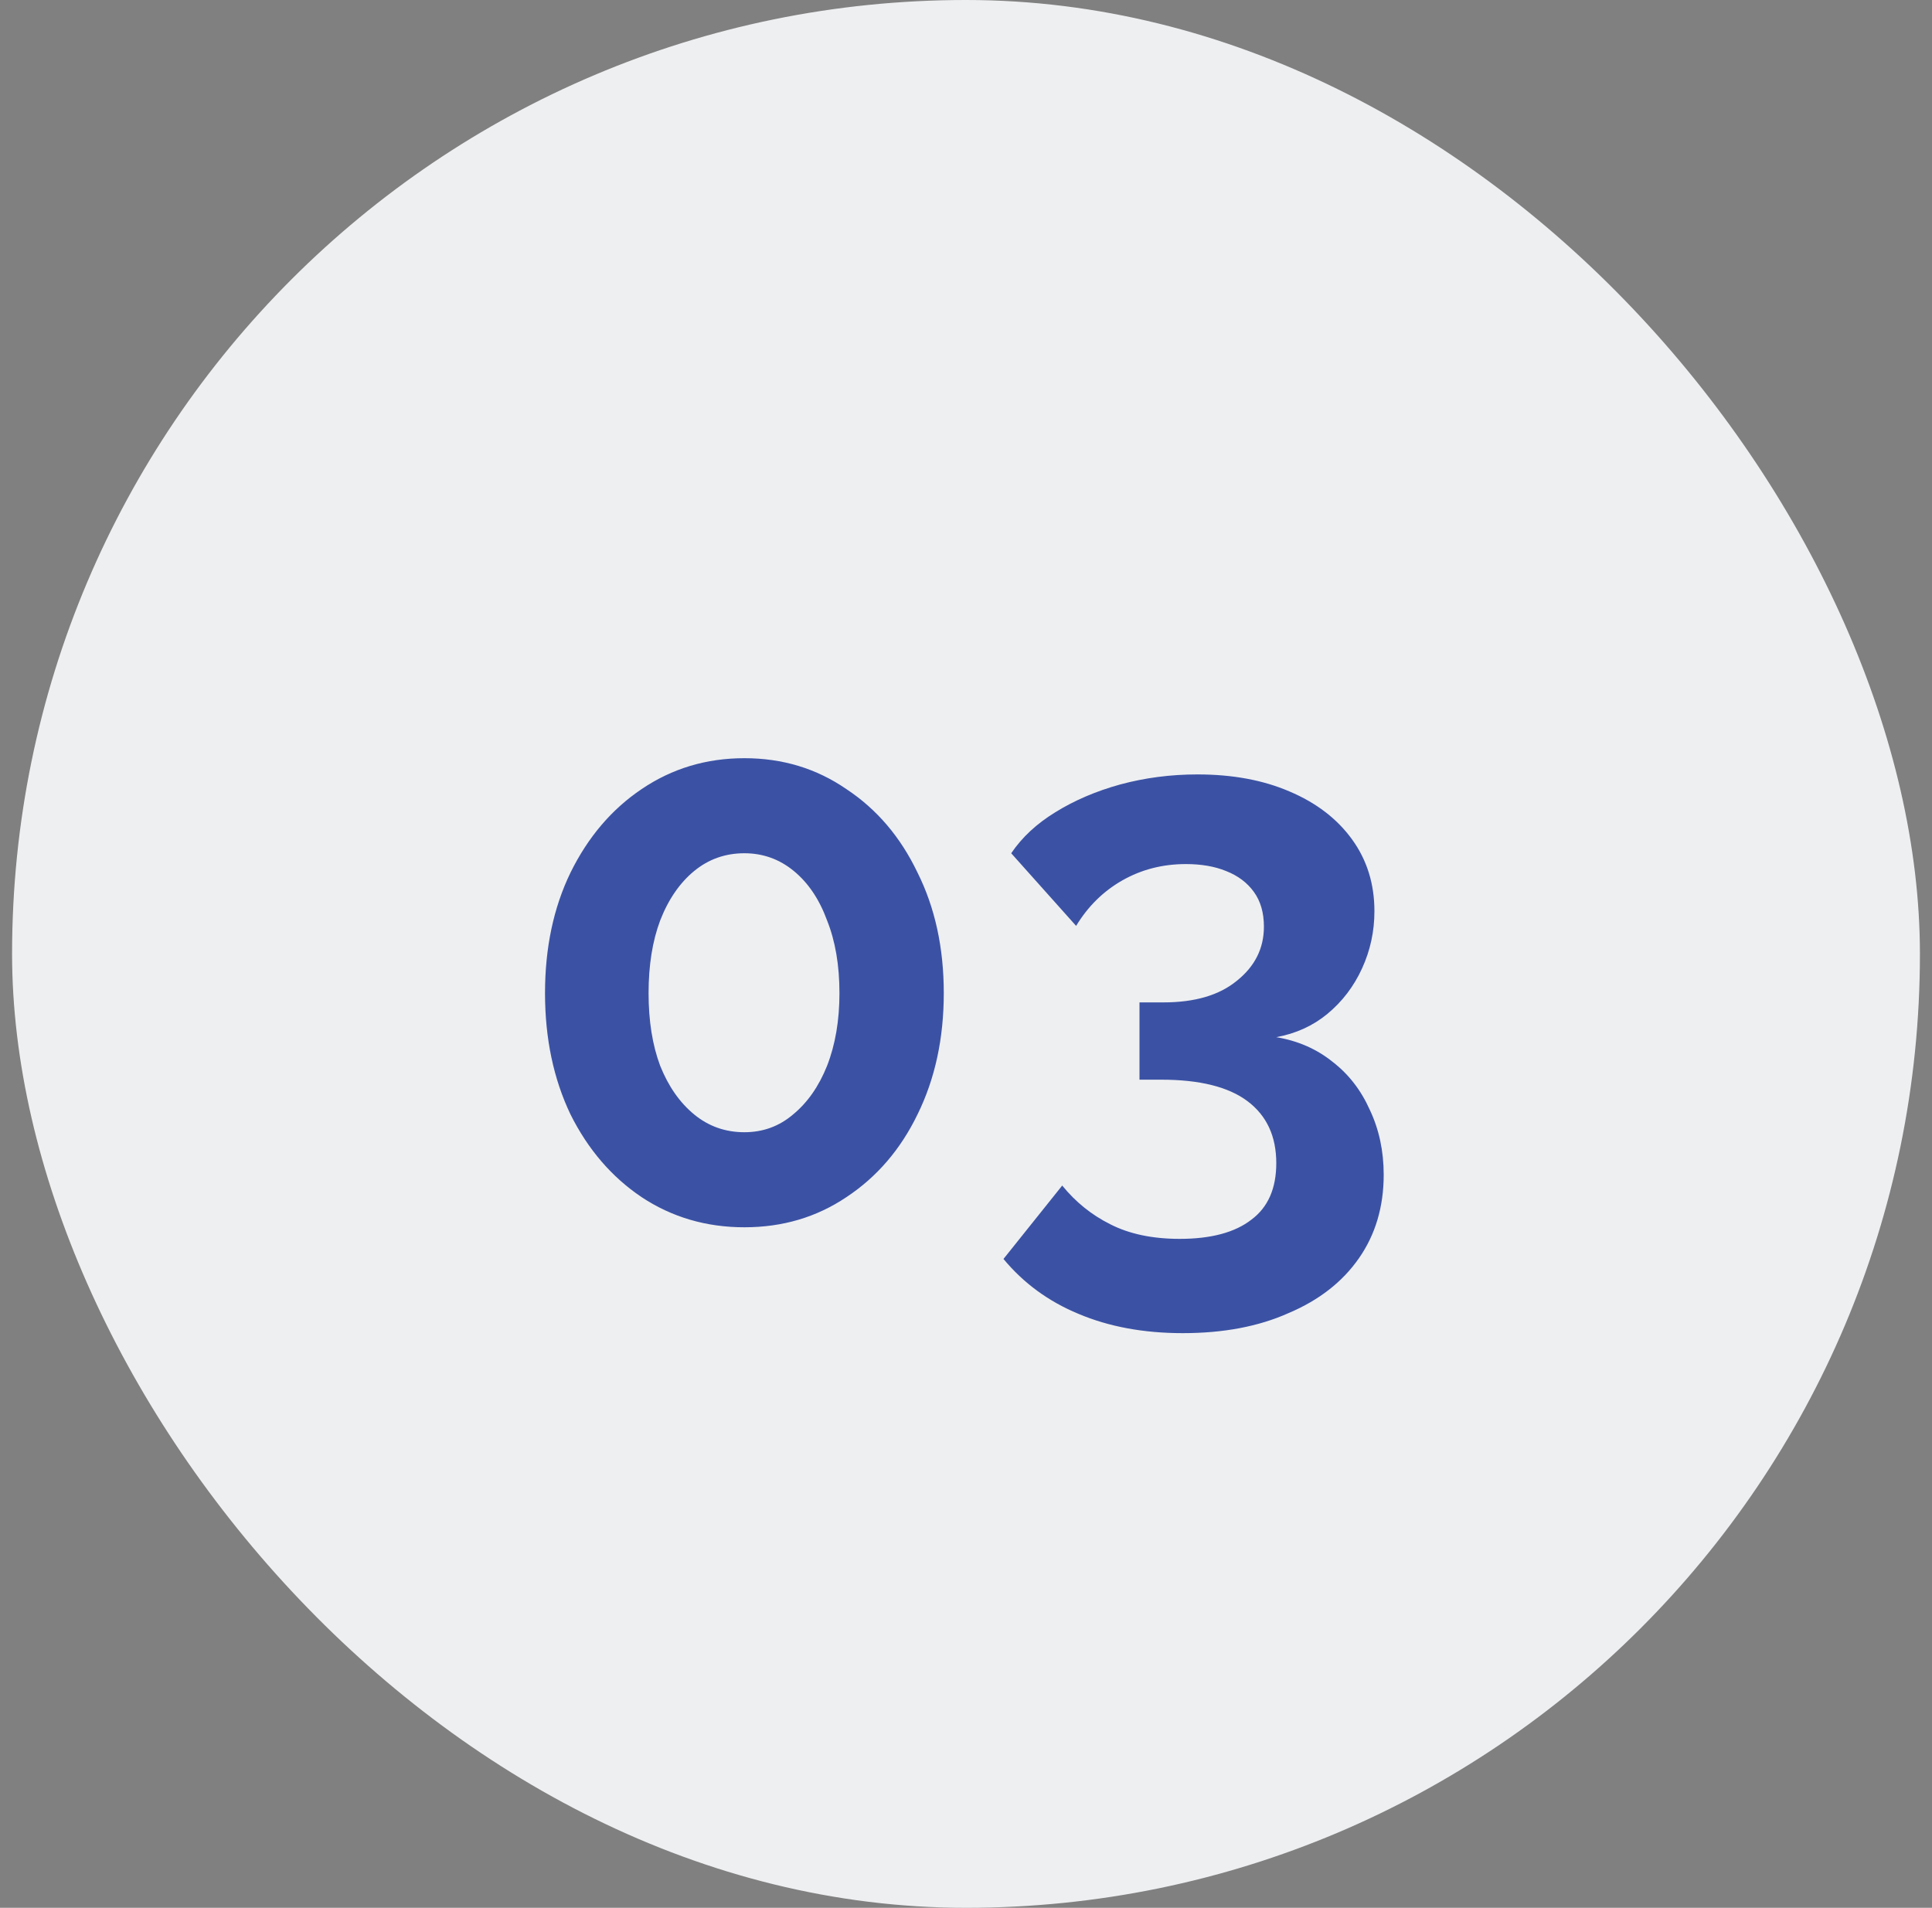
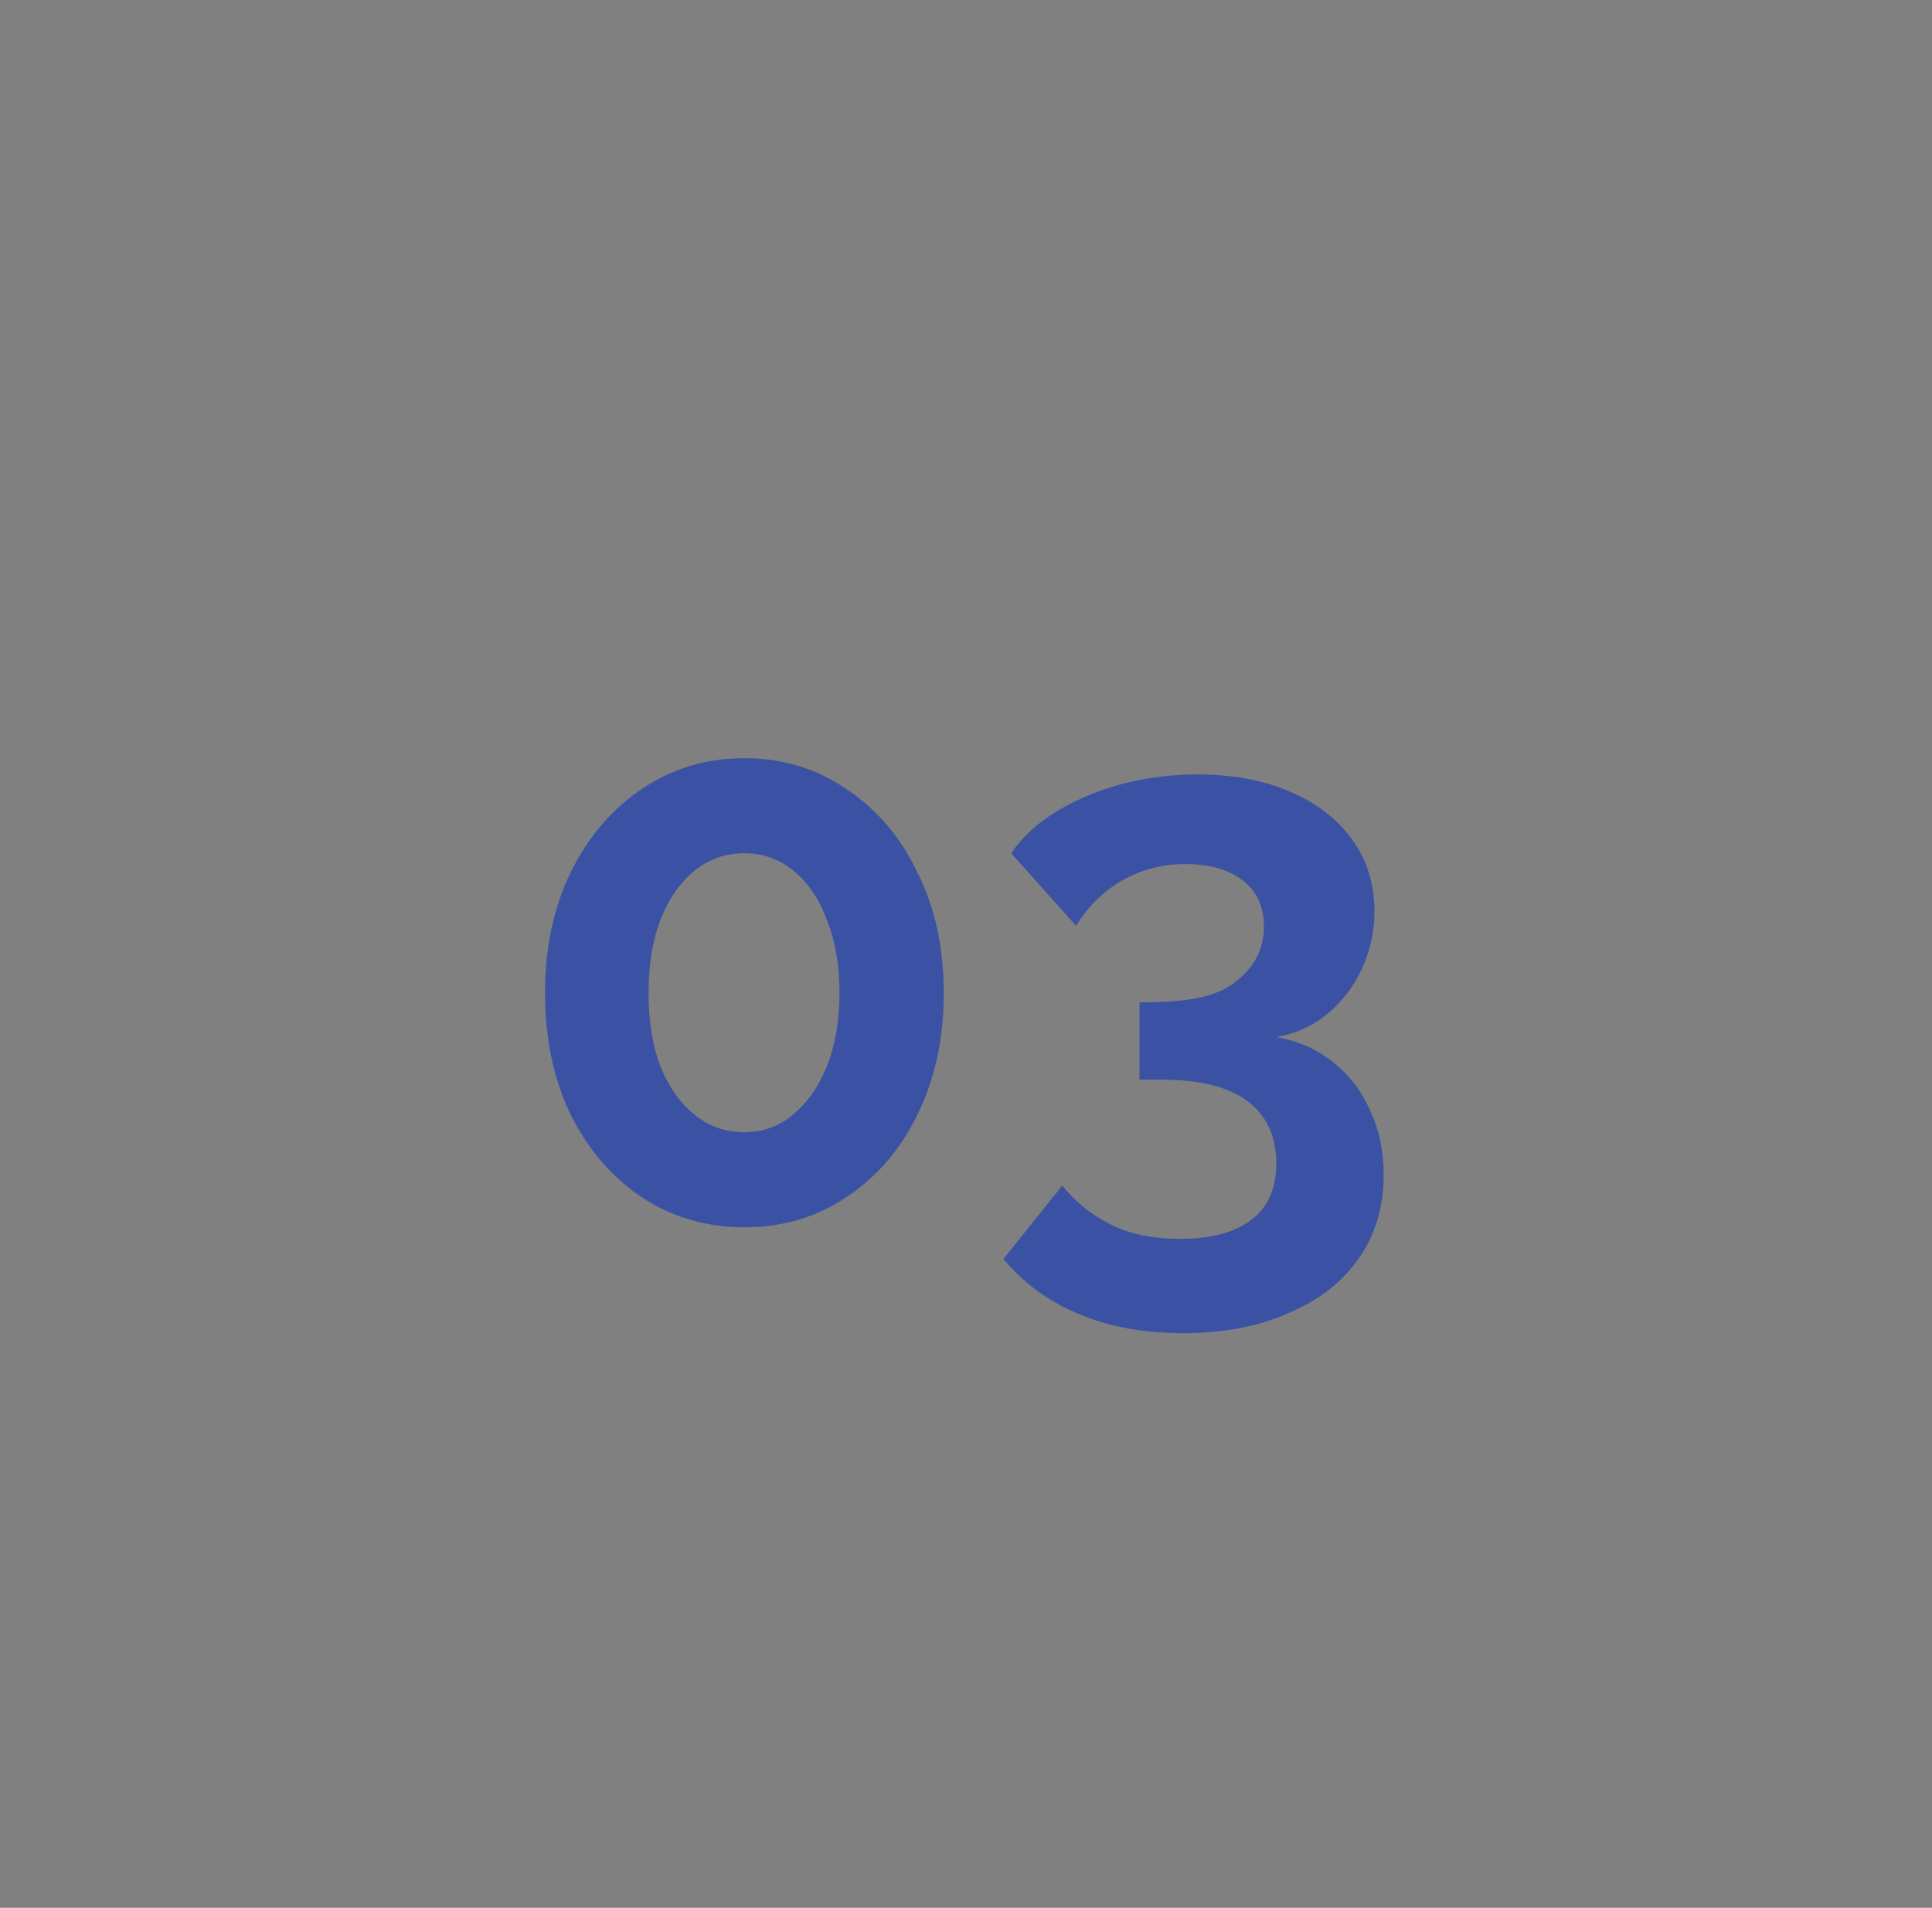
<svg xmlns="http://www.w3.org/2000/svg" width="80" height="79" viewBox="0 0 80 79" fill="none">
  <rect x="0" y="0" width="80" height="79" fill="#808080" stroke="none" />
-   <rect x="0.5" width="79" height="79" rx="39.5" fill="#EEEFF1" />
-   <path d="M39.08 41.124C39.08 43.001 38.717 44.676 37.992 46.148C37.288 47.599 36.307 48.74 35.048 49.572C33.811 50.404 32.403 50.82 30.824 50.82C29.245 50.82 27.827 50.404 26.568 49.572C25.331 48.74 24.349 47.599 23.624 46.148C22.92 44.676 22.568 43.001 22.568 41.124C22.568 39.247 22.92 37.583 23.624 36.132C24.349 34.66 25.331 33.508 26.568 32.676C27.827 31.823 29.245 31.396 30.824 31.396C32.403 31.396 33.811 31.823 35.048 32.676C36.307 33.508 37.288 34.66 37.992 36.132C38.717 37.583 39.08 39.247 39.08 41.124ZM34.76 41.124C34.76 39.972 34.589 38.969 34.248 38.116C33.928 37.241 33.469 36.559 32.872 36.068C32.275 35.577 31.592 35.332 30.824 35.332C30.035 35.332 29.341 35.577 28.744 36.068C28.147 36.559 27.677 37.241 27.336 38.116C27.016 38.969 26.856 39.972 26.856 41.124C26.856 42.276 27.016 43.279 27.336 44.132C27.677 44.985 28.147 45.657 28.744 46.148C29.341 46.639 30.035 46.884 30.824 46.884C31.592 46.884 32.264 46.639 32.84 46.148C33.437 45.657 33.907 44.985 34.248 44.132C34.589 43.257 34.76 42.255 34.76 41.124ZM52.848 42.948C53.744 43.097 54.523 43.439 55.184 43.972C55.846 44.484 56.358 45.145 56.72 45.956C57.104 46.767 57.296 47.663 57.296 48.644C57.296 49.967 56.955 51.119 56.272 52.1C55.59 53.081 54.619 53.839 53.36 54.372C52.123 54.927 50.662 55.204 48.976 55.204C47.355 55.204 45.915 54.937 44.656 54.404C43.419 53.892 42.384 53.135 41.552 52.132L43.984 49.092C44.539 49.775 45.2 50.308 45.968 50.692C46.758 51.097 47.718 51.3 48.848 51.3C50.15 51.3 51.142 51.033 51.824 50.5C52.507 49.988 52.848 49.209 52.848 48.164C52.848 47.055 52.454 46.201 51.664 45.604C50.875 45.007 49.68 44.708 48.08 44.708H47.184V41.508H48.176C49.478 41.508 50.491 41.209 51.216 40.612C51.963 40.015 52.336 39.268 52.336 38.372C52.336 37.796 52.198 37.316 51.92 36.932C51.643 36.548 51.259 36.26 50.768 36.068C50.299 35.876 49.744 35.78 49.104 35.78C48.144 35.78 47.27 36.004 46.48 36.452C45.691 36.9 45.051 37.529 44.56 38.34L41.872 35.332C42.32 34.671 42.928 34.105 43.696 33.636C44.486 33.145 45.382 32.761 46.384 32.484C47.408 32.207 48.475 32.068 49.584 32.068C51.035 32.068 52.304 32.303 53.392 32.772C54.502 33.241 55.366 33.903 55.984 34.756C56.603 35.609 56.912 36.601 56.912 37.732C56.912 38.564 56.742 39.353 56.4 40.1C56.059 40.847 55.579 41.476 54.96 41.988C54.363 42.479 53.659 42.799 52.848 42.948Z" fill="#3B52A4" />
+   <path d="M39.08 41.124C39.08 43.001 38.717 44.676 37.992 46.148C37.288 47.599 36.307 48.74 35.048 49.572C33.811 50.404 32.403 50.82 30.824 50.82C29.245 50.82 27.827 50.404 26.568 49.572C25.331 48.74 24.349 47.599 23.624 46.148C22.92 44.676 22.568 43.001 22.568 41.124C22.568 39.247 22.92 37.583 23.624 36.132C24.349 34.66 25.331 33.508 26.568 32.676C27.827 31.823 29.245 31.396 30.824 31.396C32.403 31.396 33.811 31.823 35.048 32.676C36.307 33.508 37.288 34.66 37.992 36.132C38.717 37.583 39.08 39.247 39.08 41.124ZM34.76 41.124C34.76 39.972 34.589 38.969 34.248 38.116C33.928 37.241 33.469 36.559 32.872 36.068C32.275 35.577 31.592 35.332 30.824 35.332C30.035 35.332 29.341 35.577 28.744 36.068C28.147 36.559 27.677 37.241 27.336 38.116C27.016 38.969 26.856 39.972 26.856 41.124C26.856 42.276 27.016 43.279 27.336 44.132C27.677 44.985 28.147 45.657 28.744 46.148C29.341 46.639 30.035 46.884 30.824 46.884C31.592 46.884 32.264 46.639 32.84 46.148C33.437 45.657 33.907 44.985 34.248 44.132C34.589 43.257 34.76 42.255 34.76 41.124ZM52.848 42.948C53.744 43.097 54.523 43.439 55.184 43.972C55.846 44.484 56.358 45.145 56.72 45.956C57.104 46.767 57.296 47.663 57.296 48.644C57.296 49.967 56.955 51.119 56.272 52.1C55.59 53.081 54.619 53.839 53.36 54.372C52.123 54.927 50.662 55.204 48.976 55.204C47.355 55.204 45.915 54.937 44.656 54.404C43.419 53.892 42.384 53.135 41.552 52.132L43.984 49.092C44.539 49.775 45.2 50.308 45.968 50.692C46.758 51.097 47.718 51.3 48.848 51.3C50.15 51.3 51.142 51.033 51.824 50.5C52.507 49.988 52.848 49.209 52.848 48.164C52.848 47.055 52.454 46.201 51.664 45.604C50.875 45.007 49.68 44.708 48.08 44.708H47.184V41.508C49.478 41.508 50.491 41.209 51.216 40.612C51.963 40.015 52.336 39.268 52.336 38.372C52.336 37.796 52.198 37.316 51.92 36.932C51.643 36.548 51.259 36.26 50.768 36.068C50.299 35.876 49.744 35.78 49.104 35.78C48.144 35.78 47.27 36.004 46.48 36.452C45.691 36.9 45.051 37.529 44.56 38.34L41.872 35.332C42.32 34.671 42.928 34.105 43.696 33.636C44.486 33.145 45.382 32.761 46.384 32.484C47.408 32.207 48.475 32.068 49.584 32.068C51.035 32.068 52.304 32.303 53.392 32.772C54.502 33.241 55.366 33.903 55.984 34.756C56.603 35.609 56.912 36.601 56.912 37.732C56.912 38.564 56.742 39.353 56.4 40.1C56.059 40.847 55.579 41.476 54.96 41.988C54.363 42.479 53.659 42.799 52.848 42.948Z" fill="#3B52A4" />
</svg>